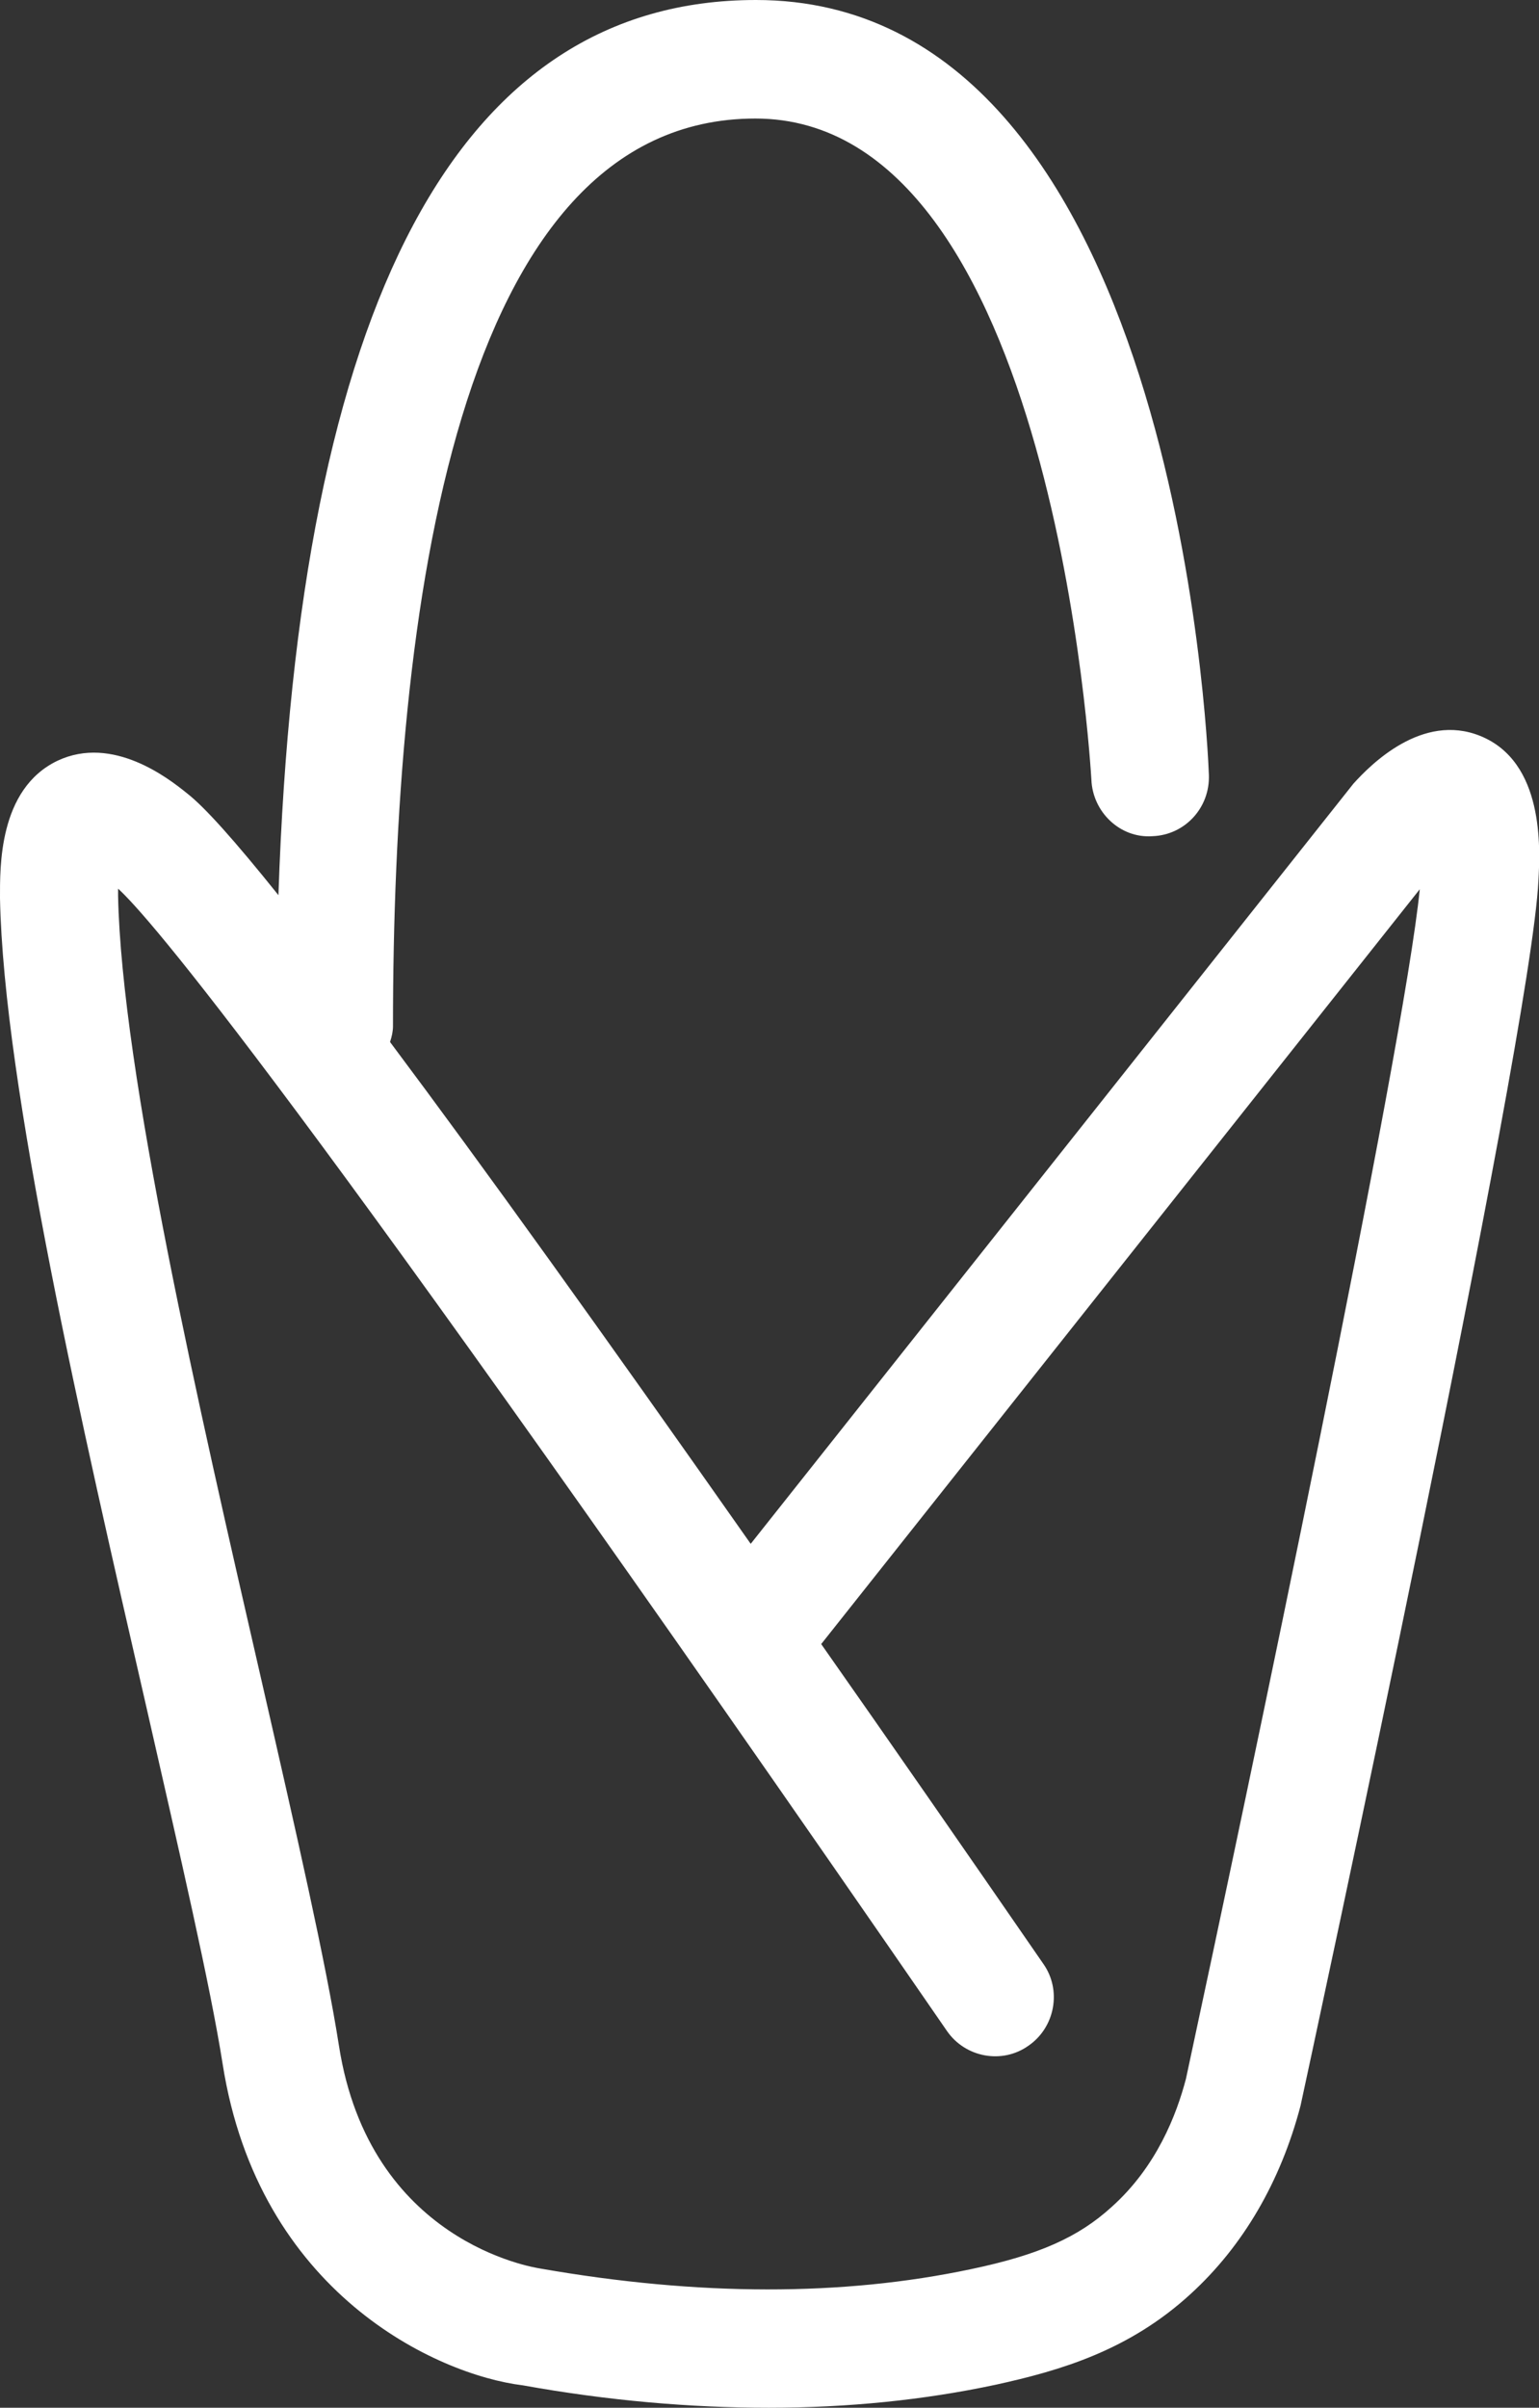
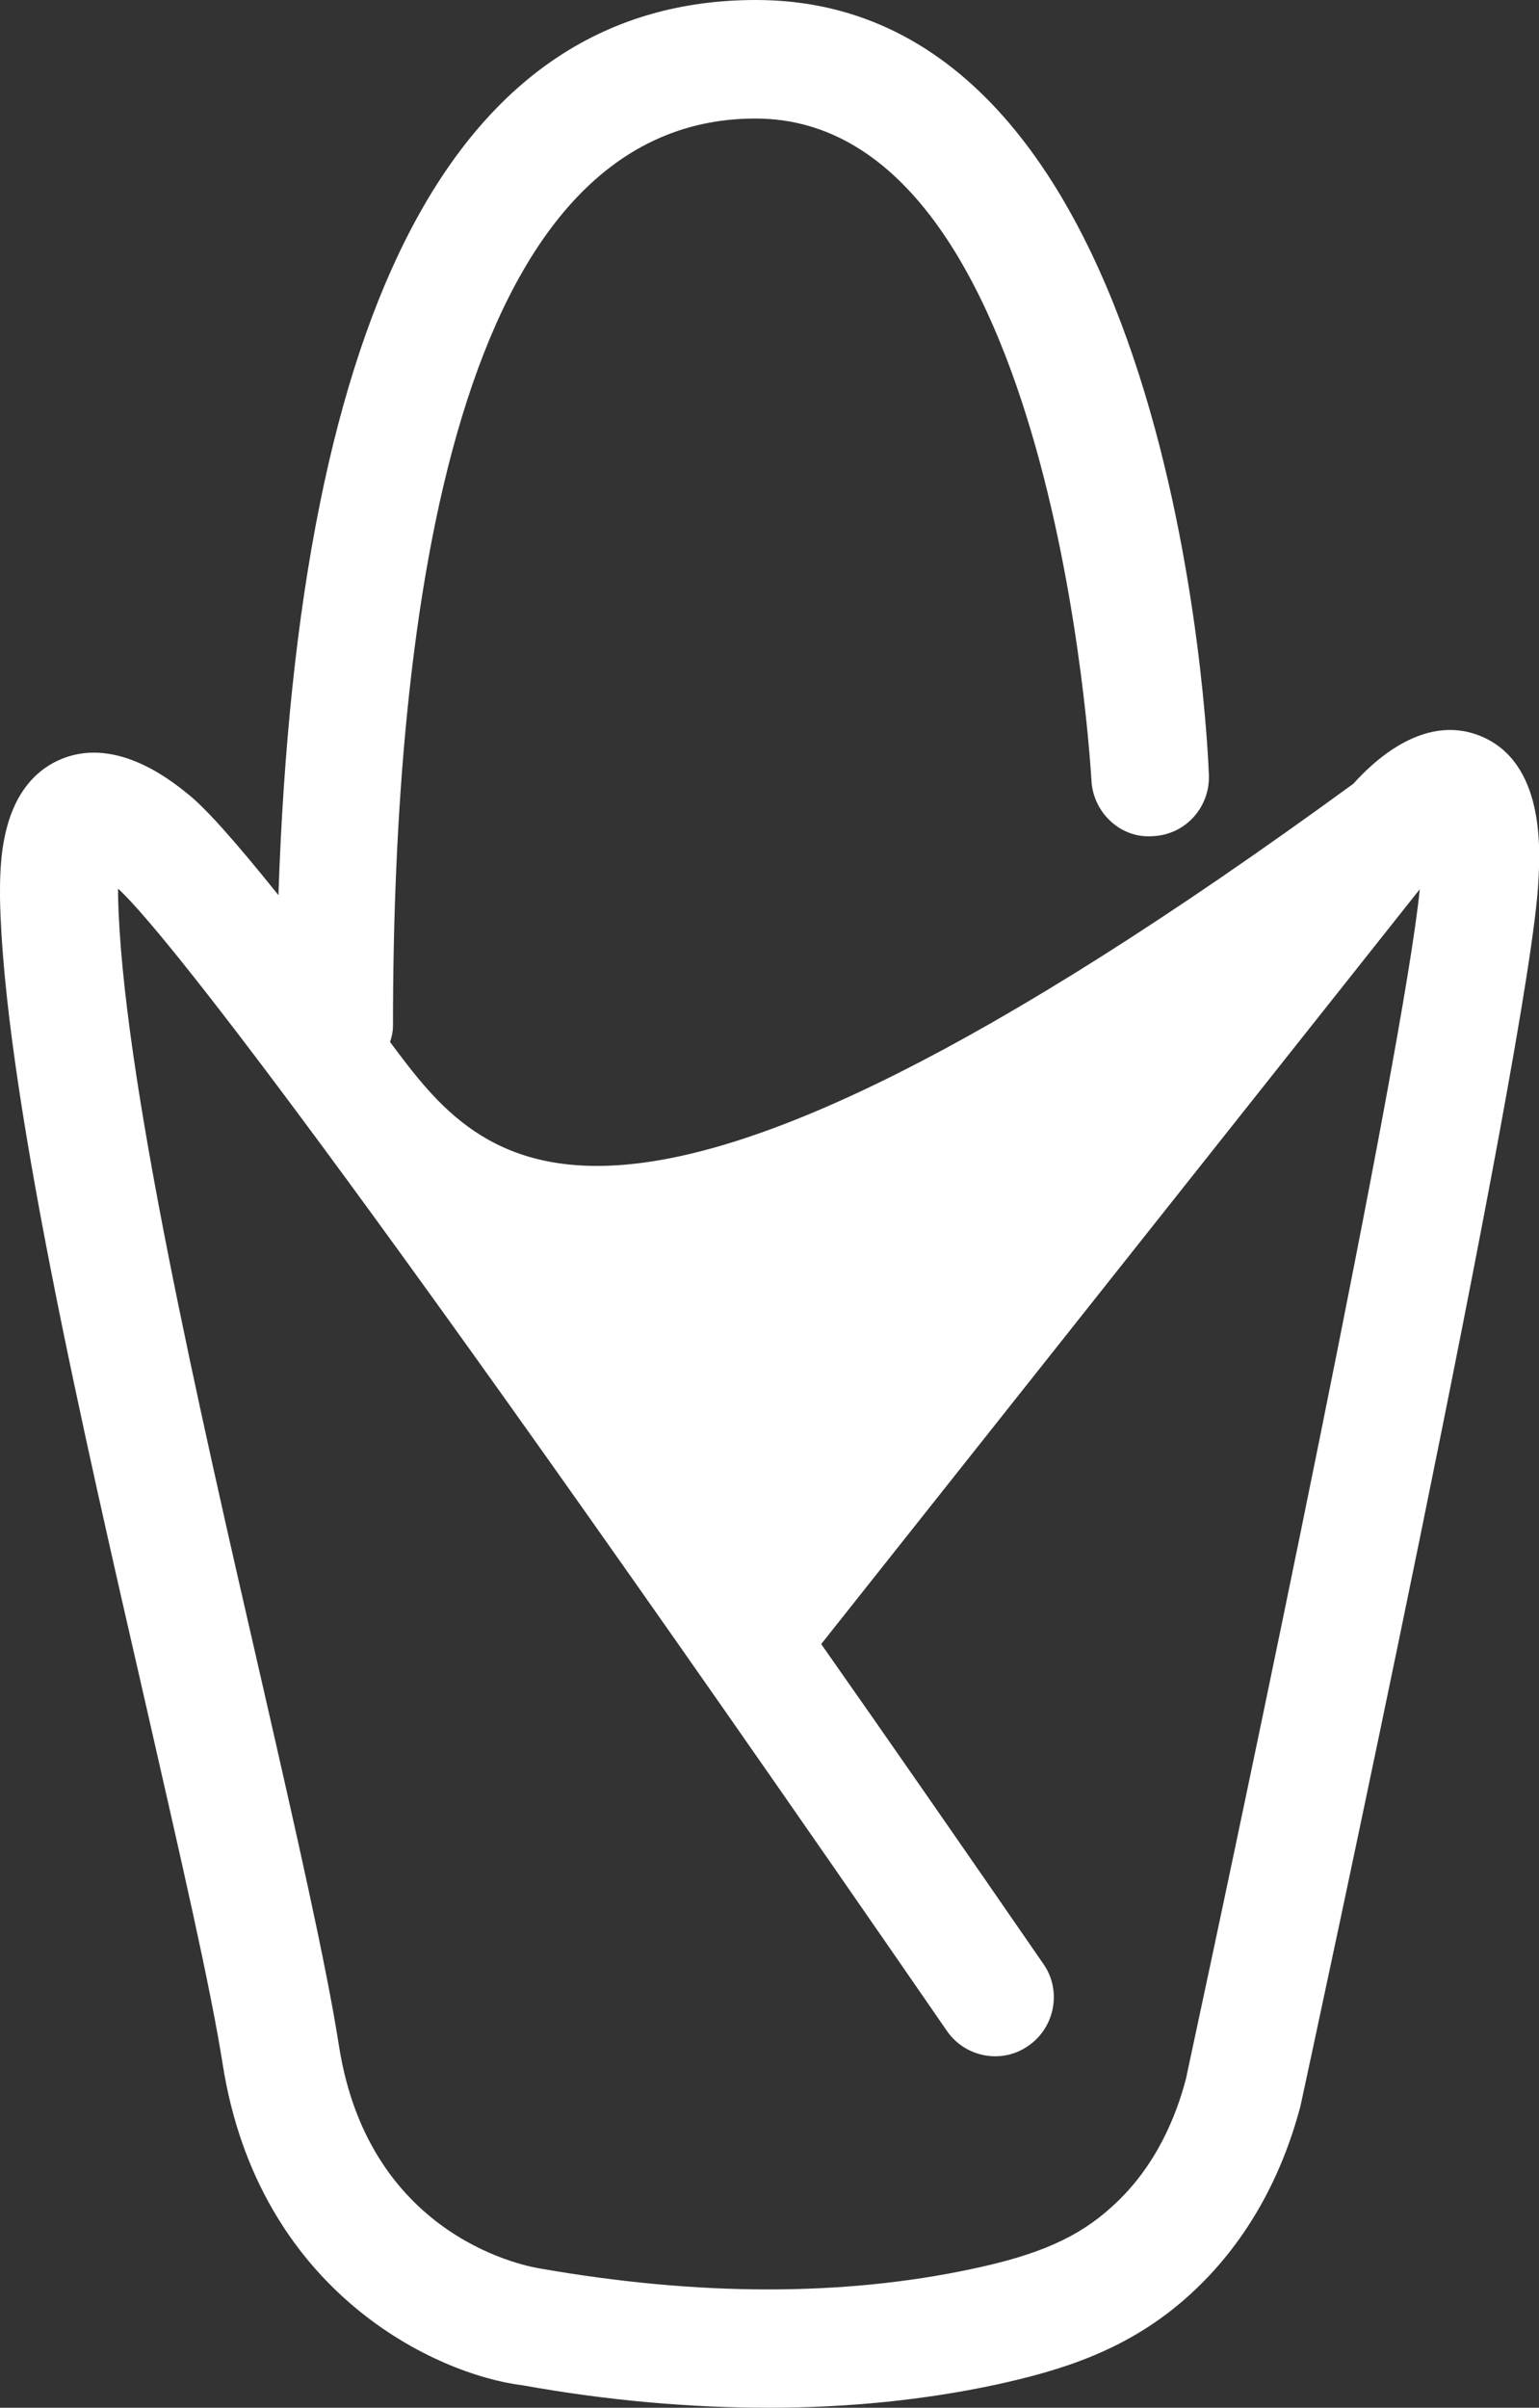
<svg xmlns="http://www.w3.org/2000/svg" width="94" height="147" viewBox="0 0 94 147" fill="none">
  <rect x="0" y="0" width="94" height="147" fill="#333333" stroke="none" />
-   <path d="M90.413 44.932C86.861 43.492 83.703 46.696 82.663 47.848L45.852 94.256C36.775 81.331 29.456 71.142 23.823 63.617C23.931 63.293 24.003 62.969 24.003 62.645C24.003 37.371 27.842 7.237 46.139 7.237C64.437 7.237 66.626 47.2 66.661 47.596C66.733 49.576 68.419 51.196 70.393 51.052C72.366 50.98 73.909 49.324 73.837 47.308C73.765 45.364 71.792 0 46.175 0C28.021 0 18.226 18.398 17.006 54.653C14.351 51.34 12.486 49.252 11.409 48.424C10.297 47.524 6.889 44.86 3.516 46.444C-0.107 48.172 0 52.996 0 54.833C0.216 66.281 5.059 87.307 8.934 104.192C11.015 113.337 12.845 121.222 13.598 126.01C15.787 139.979 26.658 144.984 31.932 145.632C37.134 146.568 42.157 147 46.965 147C51.772 147 56.436 146.532 60.813 145.596C64.76 144.732 68.958 143.508 72.725 140.051C75.918 137.135 78.214 133.211 79.434 128.566C80.008 125.902 93.498 63.545 93.965 53.752C94.072 51.772 94.323 46.516 90.413 44.932ZM72.438 126.91C71.864 129.107 70.644 132.275 67.917 134.723C65.872 136.595 63.432 137.675 59.306 138.539C51.485 140.195 42.695 140.195 33.008 138.503C32.577 138.431 22.567 136.883 20.702 124.894C19.913 119.854 18.083 111.825 15.966 102.572C12.163 86.011 7.427 65.417 7.212 54.688C7.212 54.544 7.212 54.4 7.212 54.256C9.042 55.913 17.76 65.885 57.836 123.994C58.948 125.614 61.208 126.046 62.822 124.894C64.437 123.778 64.868 121.51 63.719 119.89C58.876 112.869 54.355 106.353 50.158 100.376L86.717 54.292C85.748 64.121 76.133 109.737 72.438 126.91Z" fill="white" />
+   <path d="M90.413 44.932C86.861 43.492 83.703 46.696 82.663 47.848C36.775 81.331 29.456 71.142 23.823 63.617C23.931 63.293 24.003 62.969 24.003 62.645C24.003 37.371 27.842 7.237 46.139 7.237C64.437 7.237 66.626 47.2 66.661 47.596C66.733 49.576 68.419 51.196 70.393 51.052C72.366 50.98 73.909 49.324 73.837 47.308C73.765 45.364 71.792 0 46.175 0C28.021 0 18.226 18.398 17.006 54.653C14.351 51.34 12.486 49.252 11.409 48.424C10.297 47.524 6.889 44.86 3.516 46.444C-0.107 48.172 0 52.996 0 54.833C0.216 66.281 5.059 87.307 8.934 104.192C11.015 113.337 12.845 121.222 13.598 126.01C15.787 139.979 26.658 144.984 31.932 145.632C37.134 146.568 42.157 147 46.965 147C51.772 147 56.436 146.532 60.813 145.596C64.76 144.732 68.958 143.508 72.725 140.051C75.918 137.135 78.214 133.211 79.434 128.566C80.008 125.902 93.498 63.545 93.965 53.752C94.072 51.772 94.323 46.516 90.413 44.932ZM72.438 126.91C71.864 129.107 70.644 132.275 67.917 134.723C65.872 136.595 63.432 137.675 59.306 138.539C51.485 140.195 42.695 140.195 33.008 138.503C32.577 138.431 22.567 136.883 20.702 124.894C19.913 119.854 18.083 111.825 15.966 102.572C12.163 86.011 7.427 65.417 7.212 54.688C7.212 54.544 7.212 54.4 7.212 54.256C9.042 55.913 17.76 65.885 57.836 123.994C58.948 125.614 61.208 126.046 62.822 124.894C64.437 123.778 64.868 121.51 63.719 119.89C58.876 112.869 54.355 106.353 50.158 100.376L86.717 54.292C85.748 64.121 76.133 109.737 72.438 126.91Z" fill="white" />
</svg>